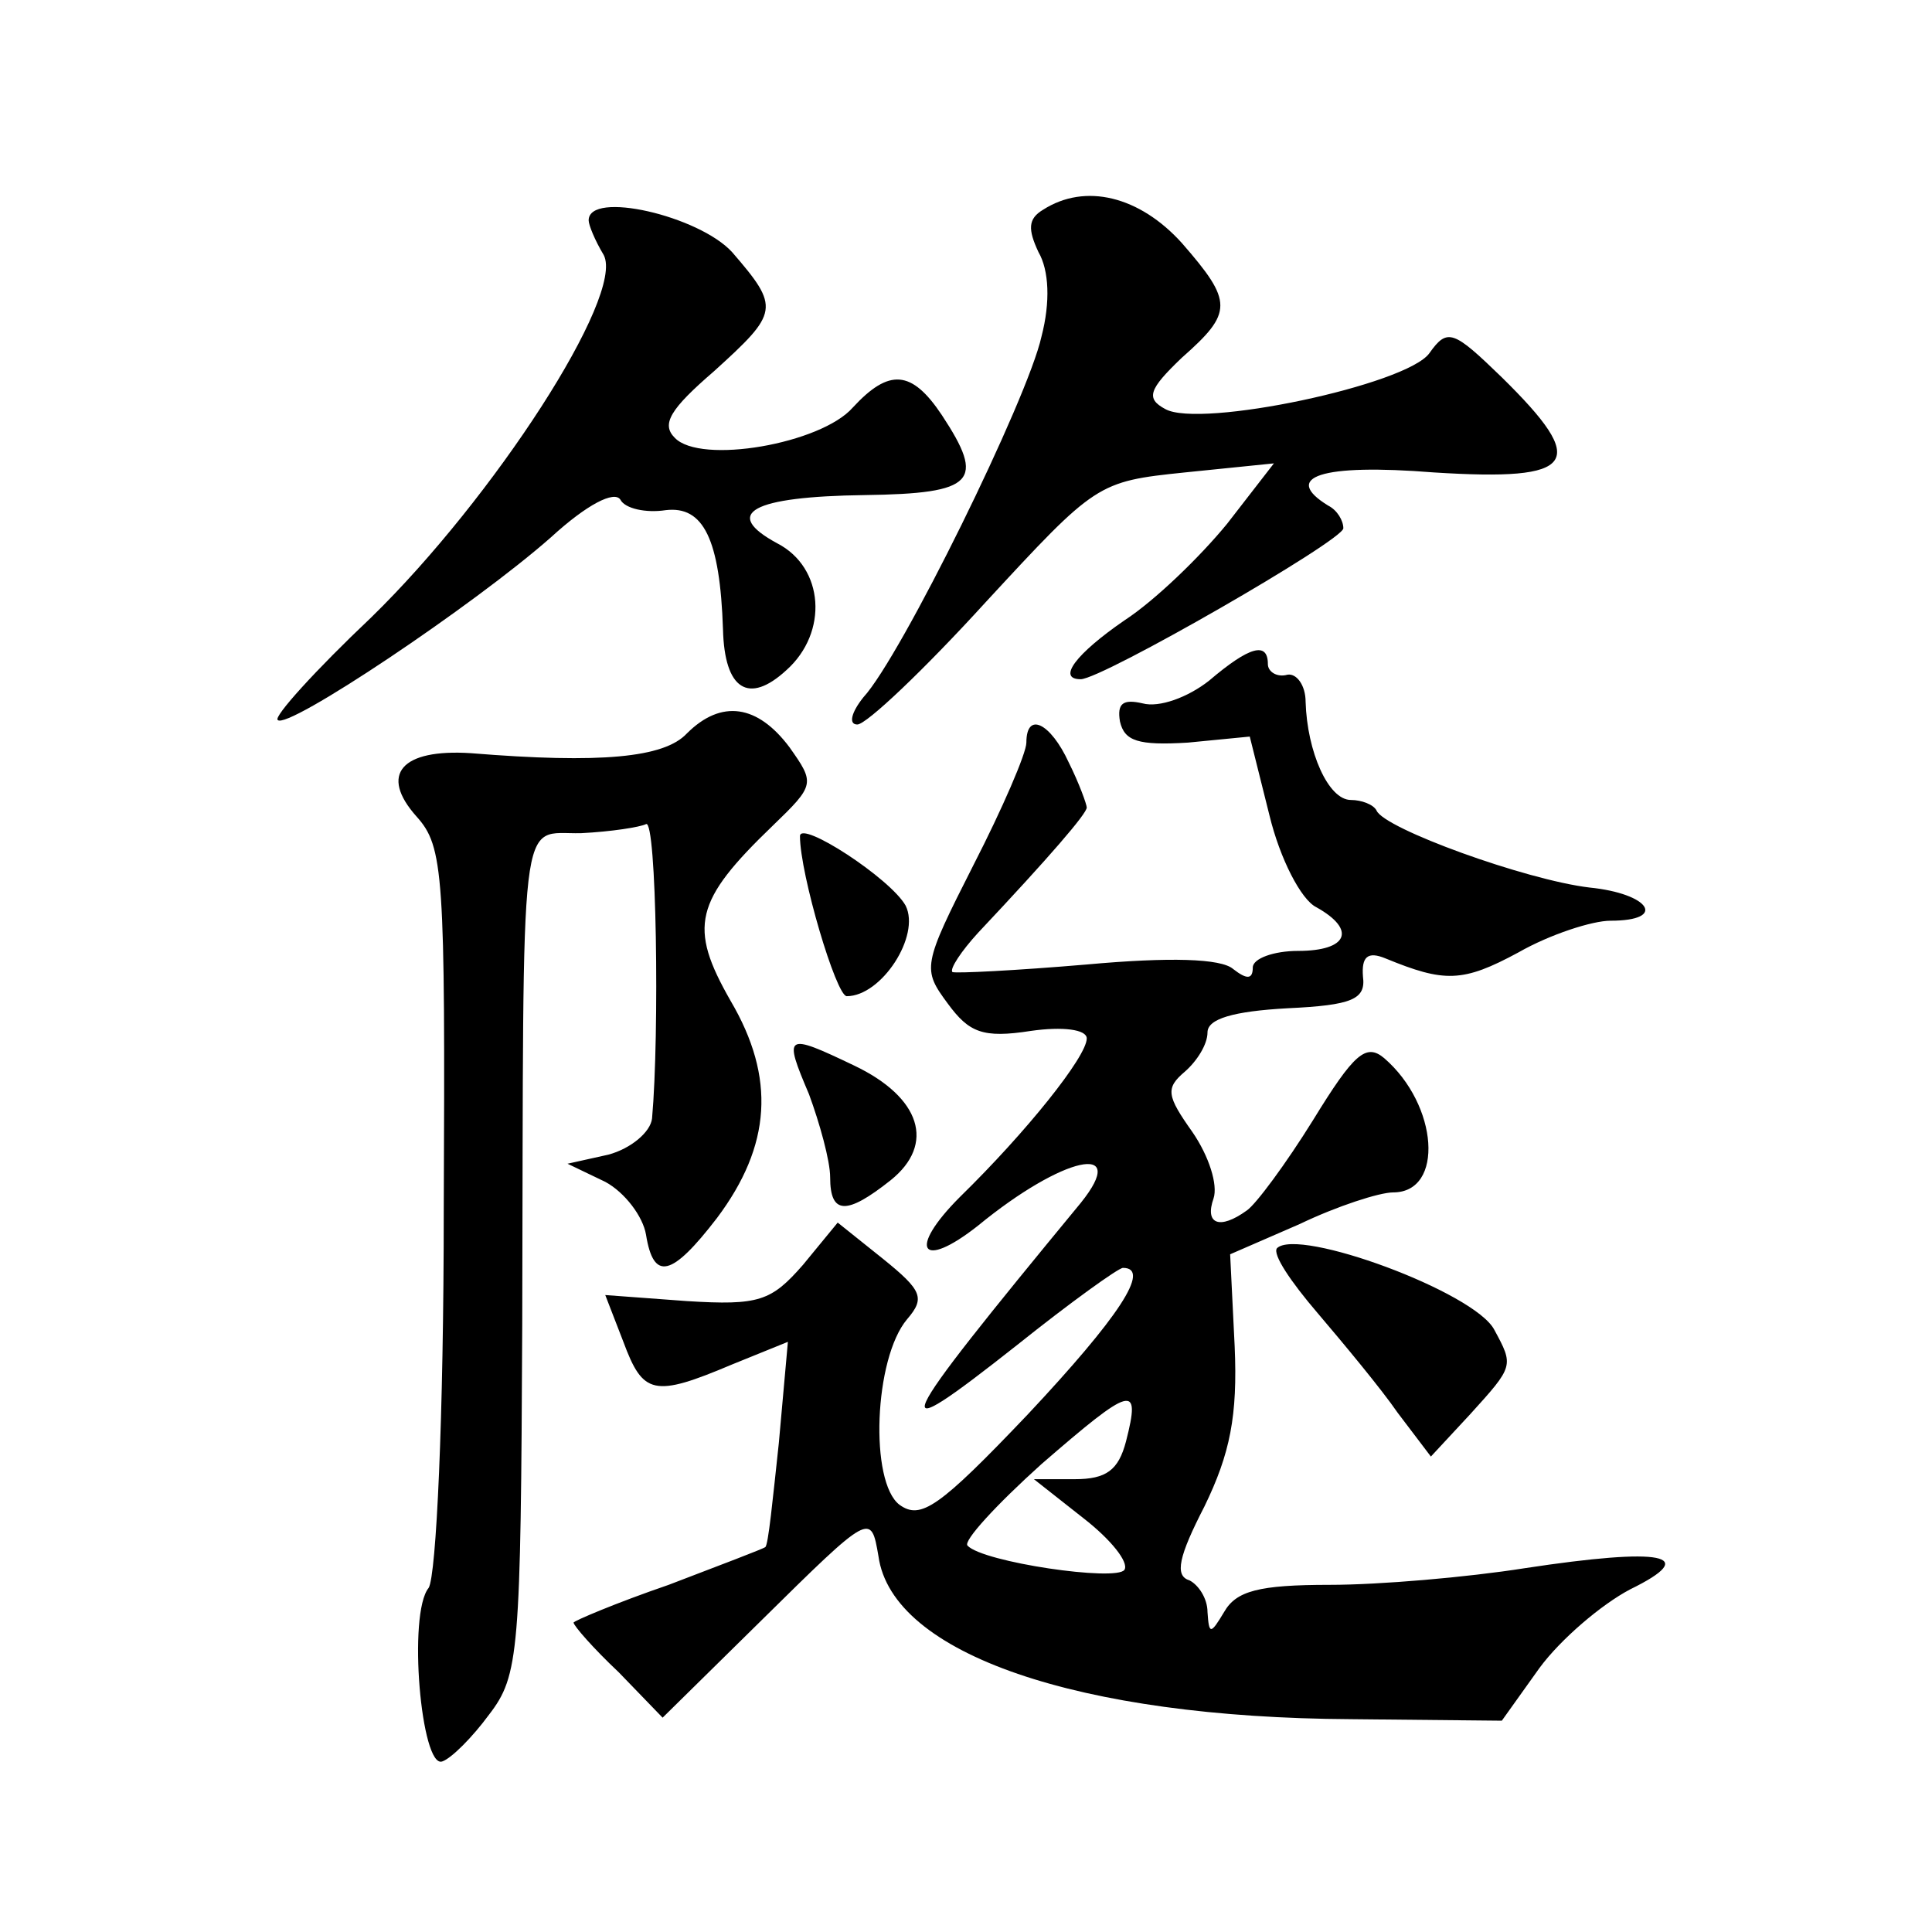
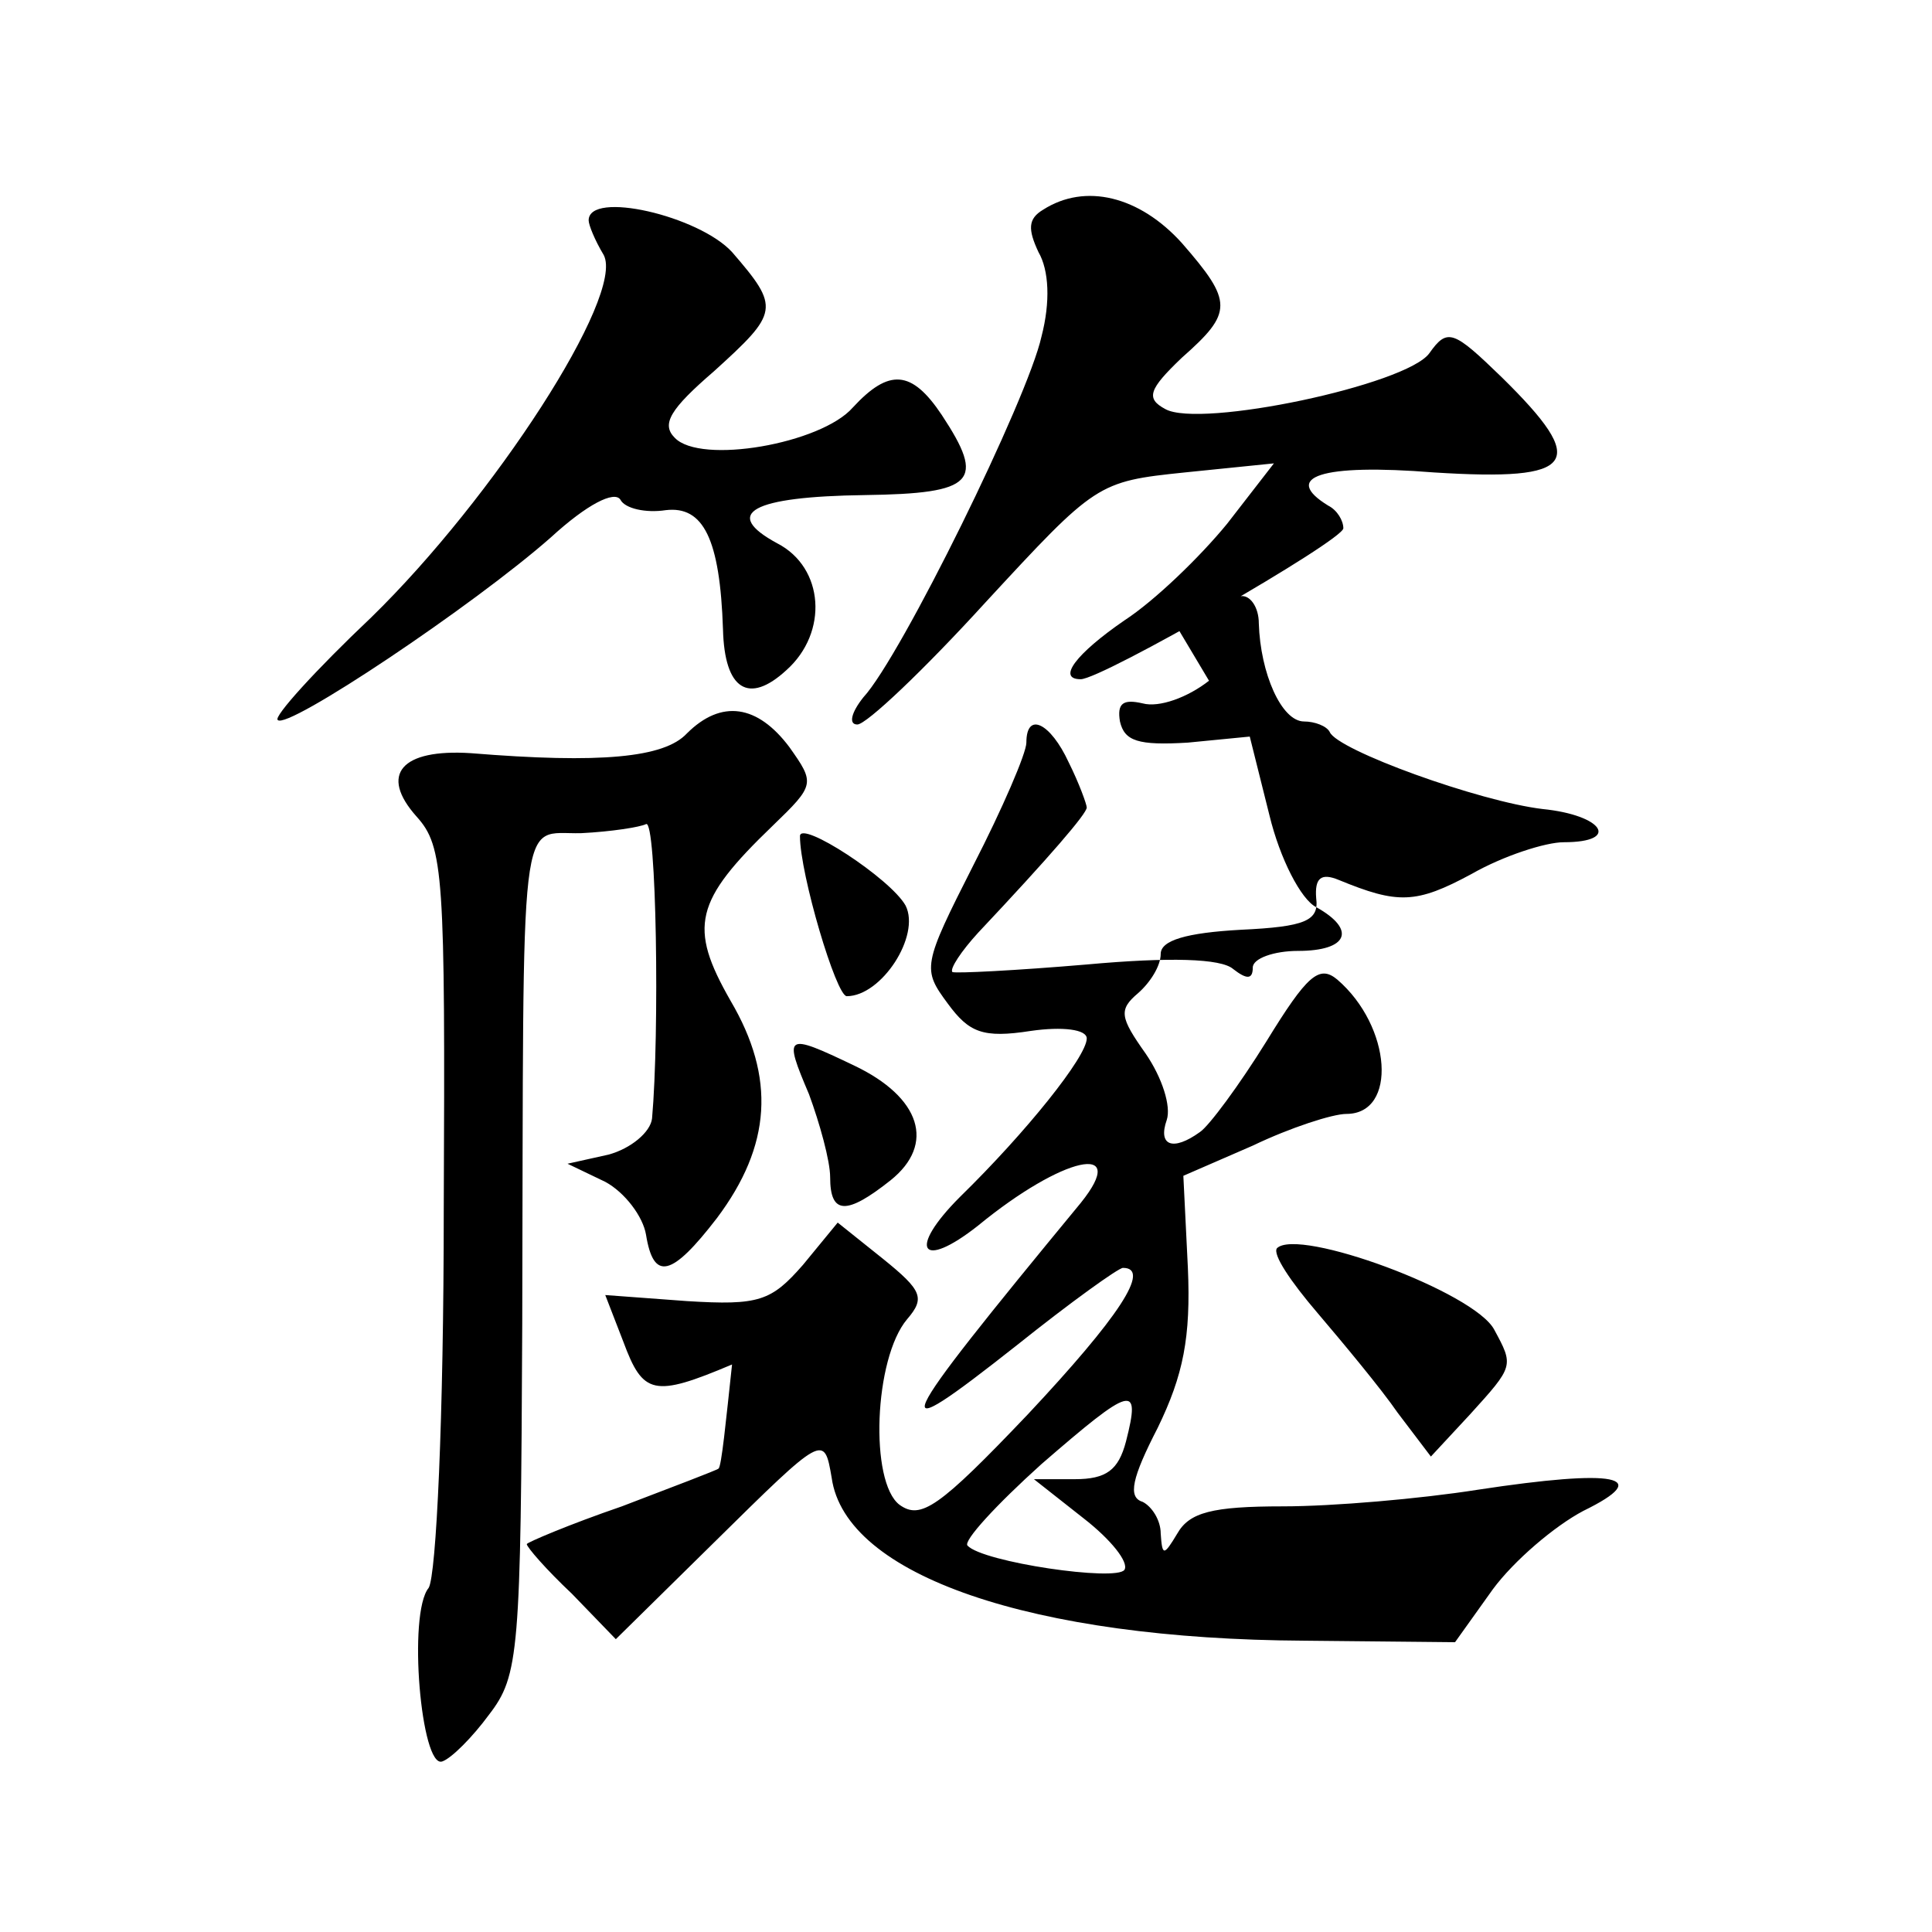
<svg xmlns="http://www.w3.org/2000/svg" version="1.0" width="128pt" height="128pt" viewBox="0 0 128 128" preserveAspectRatio="xMidYMid meet">
  <g transform="translate(0,128) scale(0.1,-0.1)" fill="#0" stroke="none">
-     <path d="M691 1141 c-10 -6 -10 -13 -3 -28 7 -12 8 -33 2 -56 -9 -41 -93 -212 -118 -239 -8 -10 -10 -18 -4 -18 6 0 44 36 85 81 73 79 74 80 132 86 l59 6 -31 -40 c-18 -22 -48 -51 -68 -64 -32 -22 -45 -39 -29 -39 14 0 174 92 174 100 0 5 -4 12 -10 15 -31 19 -5 28 70 22 95 -6 103 6 45 63 -32 31 -36 33 -48 16 -15 -21 -152 -50 -175 -37 -13 7 -11 13 11 34 34 30 34 37 0 76 -28 31 -64 40 -92 22z M390 1134 c0 -3 4 -13 10 -23 14 -27 -73 -161 -154 -240 -37 -35 -65 -66 -62 -68 6 -7 130 76 181 121 24 22 42 31 46 25 3 -6 17 -9 30 -7 25 3 36 -19 38 -79 1 -40 17 -50 42 -27 28 25 25 68 -6 84 -37 20 -17 31 58 32 73 1 80 9 51 53 -20 30 -35 31 -59 5 -21 -24 -101 -38 -118 -20 -9 9 -3 19 26 44 43 39 44 42 12 79 -22 24 -95 41 -95 21z M801 829 c-14 -11 -33 -18 -44 -15 -13 3 -17 0 -15 -12 3 -13 12 -16 45 -14 l41 4 13 -52 c7 -29 21 -56 31 -61 27 -15 21 -29 -12 -29 -16 0 -30 -5 -30 -11 0 -8 -4 -8 -13 -1 -8 7 -42 8 -97 3 -47 -4 -87 -6 -89 -5 -2 2 6 14 17 26 48 51 72 79 72 83 0 2 -5 16 -12 30 -12 26 -28 34 -28 13 0 -7 -16 -44 -35 -81 -34 -67 -34 -69 -17 -92 14 -19 23 -23 55 -18 21 3 37 1 37 -5 0 -12 -40 -62 -84 -105 -35 -35 -26 -49 12 -19 56 46 101 56 68 15 -127 -154 -132 -165 -42 -94 35 28 67 51 70 51 19 0 -3 -33 -63 -97 -59 -62 -71 -70 -85 -60 -20 15 -17 97 5 123 12 14 10 19 -16 40 l-30 24 -23 -28 c-21 -24 -29 -27 -77 -24 l-54 4 12 -31 c13 -35 20 -37 72 -15 l37 15 -6 -67 c-4 -37 -7 -68 -9 -69 -1 -1 -30 -12 -64 -25 -35 -12 -63 -24 -63 -25 0 -2 13 -17 30 -33 l29 -30 65 64 c73 72 73 72 78 43 9 -65 133 -107 313 -108 l100 -1 25 35 c14 19 41 42 60 52 47 23 22 28 -70 14 -38 -6 -96 -11 -129 -11 -47 0 -62 -4 -70 -18 -9 -15 -10 -15 -11 0 0 9 -6 18 -12 21 -10 3 -7 16 10 49 17 35 22 60 20 106 l-3 61 46 20 c25 12 53 21 62 21 34 0 30 58 -6 89 -12 10 -20 3 -47 -41 -18 -29 -38 -56 -44 -60 -18 -13 -28 -9 -22 8 3 9 -3 28 -14 44 -17 24 -18 29 -5 40 8 7 15 18 15 26 0 9 17 14 53 16 43 2 52 6 50 21 -1 13 3 17 15 12 39 -16 51 -16 88 4 21 12 49 21 61 21 38 0 26 18 -14 22 -42 5 -136 39 -141 51 -2 4 -10 7 -17 7 -15 0 -29 32 -30 65 0 11 -6 19 -12 18 -7 -2 -13 2 -13 7 0 15 -12 12 -39 -11z m-55 -504 c-5 -19 -13 -25 -34 -25 l-27 0 33 -26 c18 -14 30 -29 27 -34 -5 -8 -94 5 -104 16 -3 3 19 27 49 54 60 52 66 54 56 15z M455 794 c-15 -16 -57 -20 -143 -13 -46 3 -61 -14 -36 -42 18 -20 19 -38 18 -260 0 -139 -5 -243 -10 -251 -14 -17 -5 -120 9 -115 6 2 20 16 31 31 20 26 21 41 22 259 1 350 -3 324 39 325 20 1 39 4 43 6 7 4 9 -139 4 -195 -1 -9 -14 -20 -29 -24 l-27 -6 25 -12 c13 -7 25 -23 27 -35 5 -31 17 -28 47 11 36 48 39 93 9 144 -28 49 -24 66 28 116 28 27 28 28 11 52 -21 28 -45 32 -68 9z M530 726 c0 -25 24 -106 31 -106 23 0 49 40 39 60 -10 18 -70 57 -70 46z M536 555 c7 -19 14 -44 14 -55 0 -25 11 -25 40 -2 30 24 20 55 -24 76 -46 22 -47 21 -30 -19z M846 453 c-3 -4 9 -22 27 -43 17 -20 42 -50 53 -66 l22 -29 26 28 c29 32 29 32 16 56 -13 25 -130 68 -144 54z" />
+     <path d="M691 1141 c-10 -6 -10 -13 -3 -28 7 -12 8 -33 2 -56 -9 -41 -93 -212 -118 -239 -8 -10 -10 -18 -4 -18 6 0 44 36 85 81 73 79 74 80 132 86 l59 6 -31 -40 c-18 -22 -48 -51 -68 -64 -32 -22 -45 -39 -29 -39 14 0 174 92 174 100 0 5 -4 12 -10 15 -31 19 -5 28 70 22 95 -6 103 6 45 63 -32 31 -36 33 -48 16 -15 -21 -152 -50 -175 -37 -13 7 -11 13 11 34 34 30 34 37 0 76 -28 31 -64 40 -92 22z M390 1134 c0 -3 4 -13 10 -23 14 -27 -73 -161 -154 -240 -37 -35 -65 -66 -62 -68 6 -7 130 76 181 121 24 22 42 31 46 25 3 -6 17 -9 30 -7 25 3 36 -19 38 -79 1 -40 17 -50 42 -27 28 25 25 68 -6 84 -37 20 -17 31 58 32 73 1 80 9 51 53 -20 30 -35 31 -59 5 -21 -24 -101 -38 -118 -20 -9 9 -3 19 26 44 43 39 44 42 12 79 -22 24 -95 41 -95 21z M801 829 c-14 -11 -33 -18 -44 -15 -13 3 -17 0 -15 -12 3 -13 12 -16 45 -14 l41 4 13 -52 c7 -29 21 -56 31 -61 27 -15 21 -29 -12 -29 -16 0 -30 -5 -30 -11 0 -8 -4 -8 -13 -1 -8 7 -42 8 -97 3 -47 -4 -87 -6 -89 -5 -2 2 6 14 17 26 48 51 72 79 72 83 0 2 -5 16 -12 30 -12 26 -28 34 -28 13 0 -7 -16 -44 -35 -81 -34 -67 -34 -69 -17 -92 14 -19 23 -23 55 -18 21 3 37 1 37 -5 0 -12 -40 -62 -84 -105 -35 -35 -26 -49 12 -19 56 46 101 56 68 15 -127 -154 -132 -165 -42 -94 35 28 67 51 70 51 19 0 -3 -33 -63 -97 -59 -62 -71 -70 -85 -60 -20 15 -17 97 5 123 12 14 10 19 -16 40 l-30 24 -23 -28 c-21 -24 -29 -27 -77 -24 l-54 4 12 -31 c13 -35 20 -37 72 -15 c-4 -37 -7 -68 -9 -69 -1 -1 -30 -12 -64 -25 -35 -12 -63 -24 -63 -25 0 -2 13 -17 30 -33 l29 -30 65 64 c73 72 73 72 78 43 9 -65 133 -107 313 -108 l100 -1 25 35 c14 19 41 42 60 52 47 23 22 28 -70 14 -38 -6 -96 -11 -129 -11 -47 0 -62 -4 -70 -18 -9 -15 -10 -15 -11 0 0 9 -6 18 -12 21 -10 3 -7 16 10 49 17 35 22 60 20 106 l-3 61 46 20 c25 12 53 21 62 21 34 0 30 58 -6 89 -12 10 -20 3 -47 -41 -18 -29 -38 -56 -44 -60 -18 -13 -28 -9 -22 8 3 9 -3 28 -14 44 -17 24 -18 29 -5 40 8 7 15 18 15 26 0 9 17 14 53 16 43 2 52 6 50 21 -1 13 3 17 15 12 39 -16 51 -16 88 4 21 12 49 21 61 21 38 0 26 18 -14 22 -42 5 -136 39 -141 51 -2 4 -10 7 -17 7 -15 0 -29 32 -30 65 0 11 -6 19 -12 18 -7 -2 -13 2 -13 7 0 15 -12 12 -39 -11z m-55 -504 c-5 -19 -13 -25 -34 -25 l-27 0 33 -26 c18 -14 30 -29 27 -34 -5 -8 -94 5 -104 16 -3 3 19 27 49 54 60 52 66 54 56 15z M455 794 c-15 -16 -57 -20 -143 -13 -46 3 -61 -14 -36 -42 18 -20 19 -38 18 -260 0 -139 -5 -243 -10 -251 -14 -17 -5 -120 9 -115 6 2 20 16 31 31 20 26 21 41 22 259 1 350 -3 324 39 325 20 1 39 4 43 6 7 4 9 -139 4 -195 -1 -9 -14 -20 -29 -24 l-27 -6 25 -12 c13 -7 25 -23 27 -35 5 -31 17 -28 47 11 36 48 39 93 9 144 -28 49 -24 66 28 116 28 27 28 28 11 52 -21 28 -45 32 -68 9z M530 726 c0 -25 24 -106 31 -106 23 0 49 40 39 60 -10 18 -70 57 -70 46z M536 555 c7 -19 14 -44 14 -55 0 -25 11 -25 40 -2 30 24 20 55 -24 76 -46 22 -47 21 -30 -19z M846 453 c-3 -4 9 -22 27 -43 17 -20 42 -50 53 -66 l22 -29 26 28 c29 32 29 32 16 56 -13 25 -130 68 -144 54z" />
  </g>
</svg>